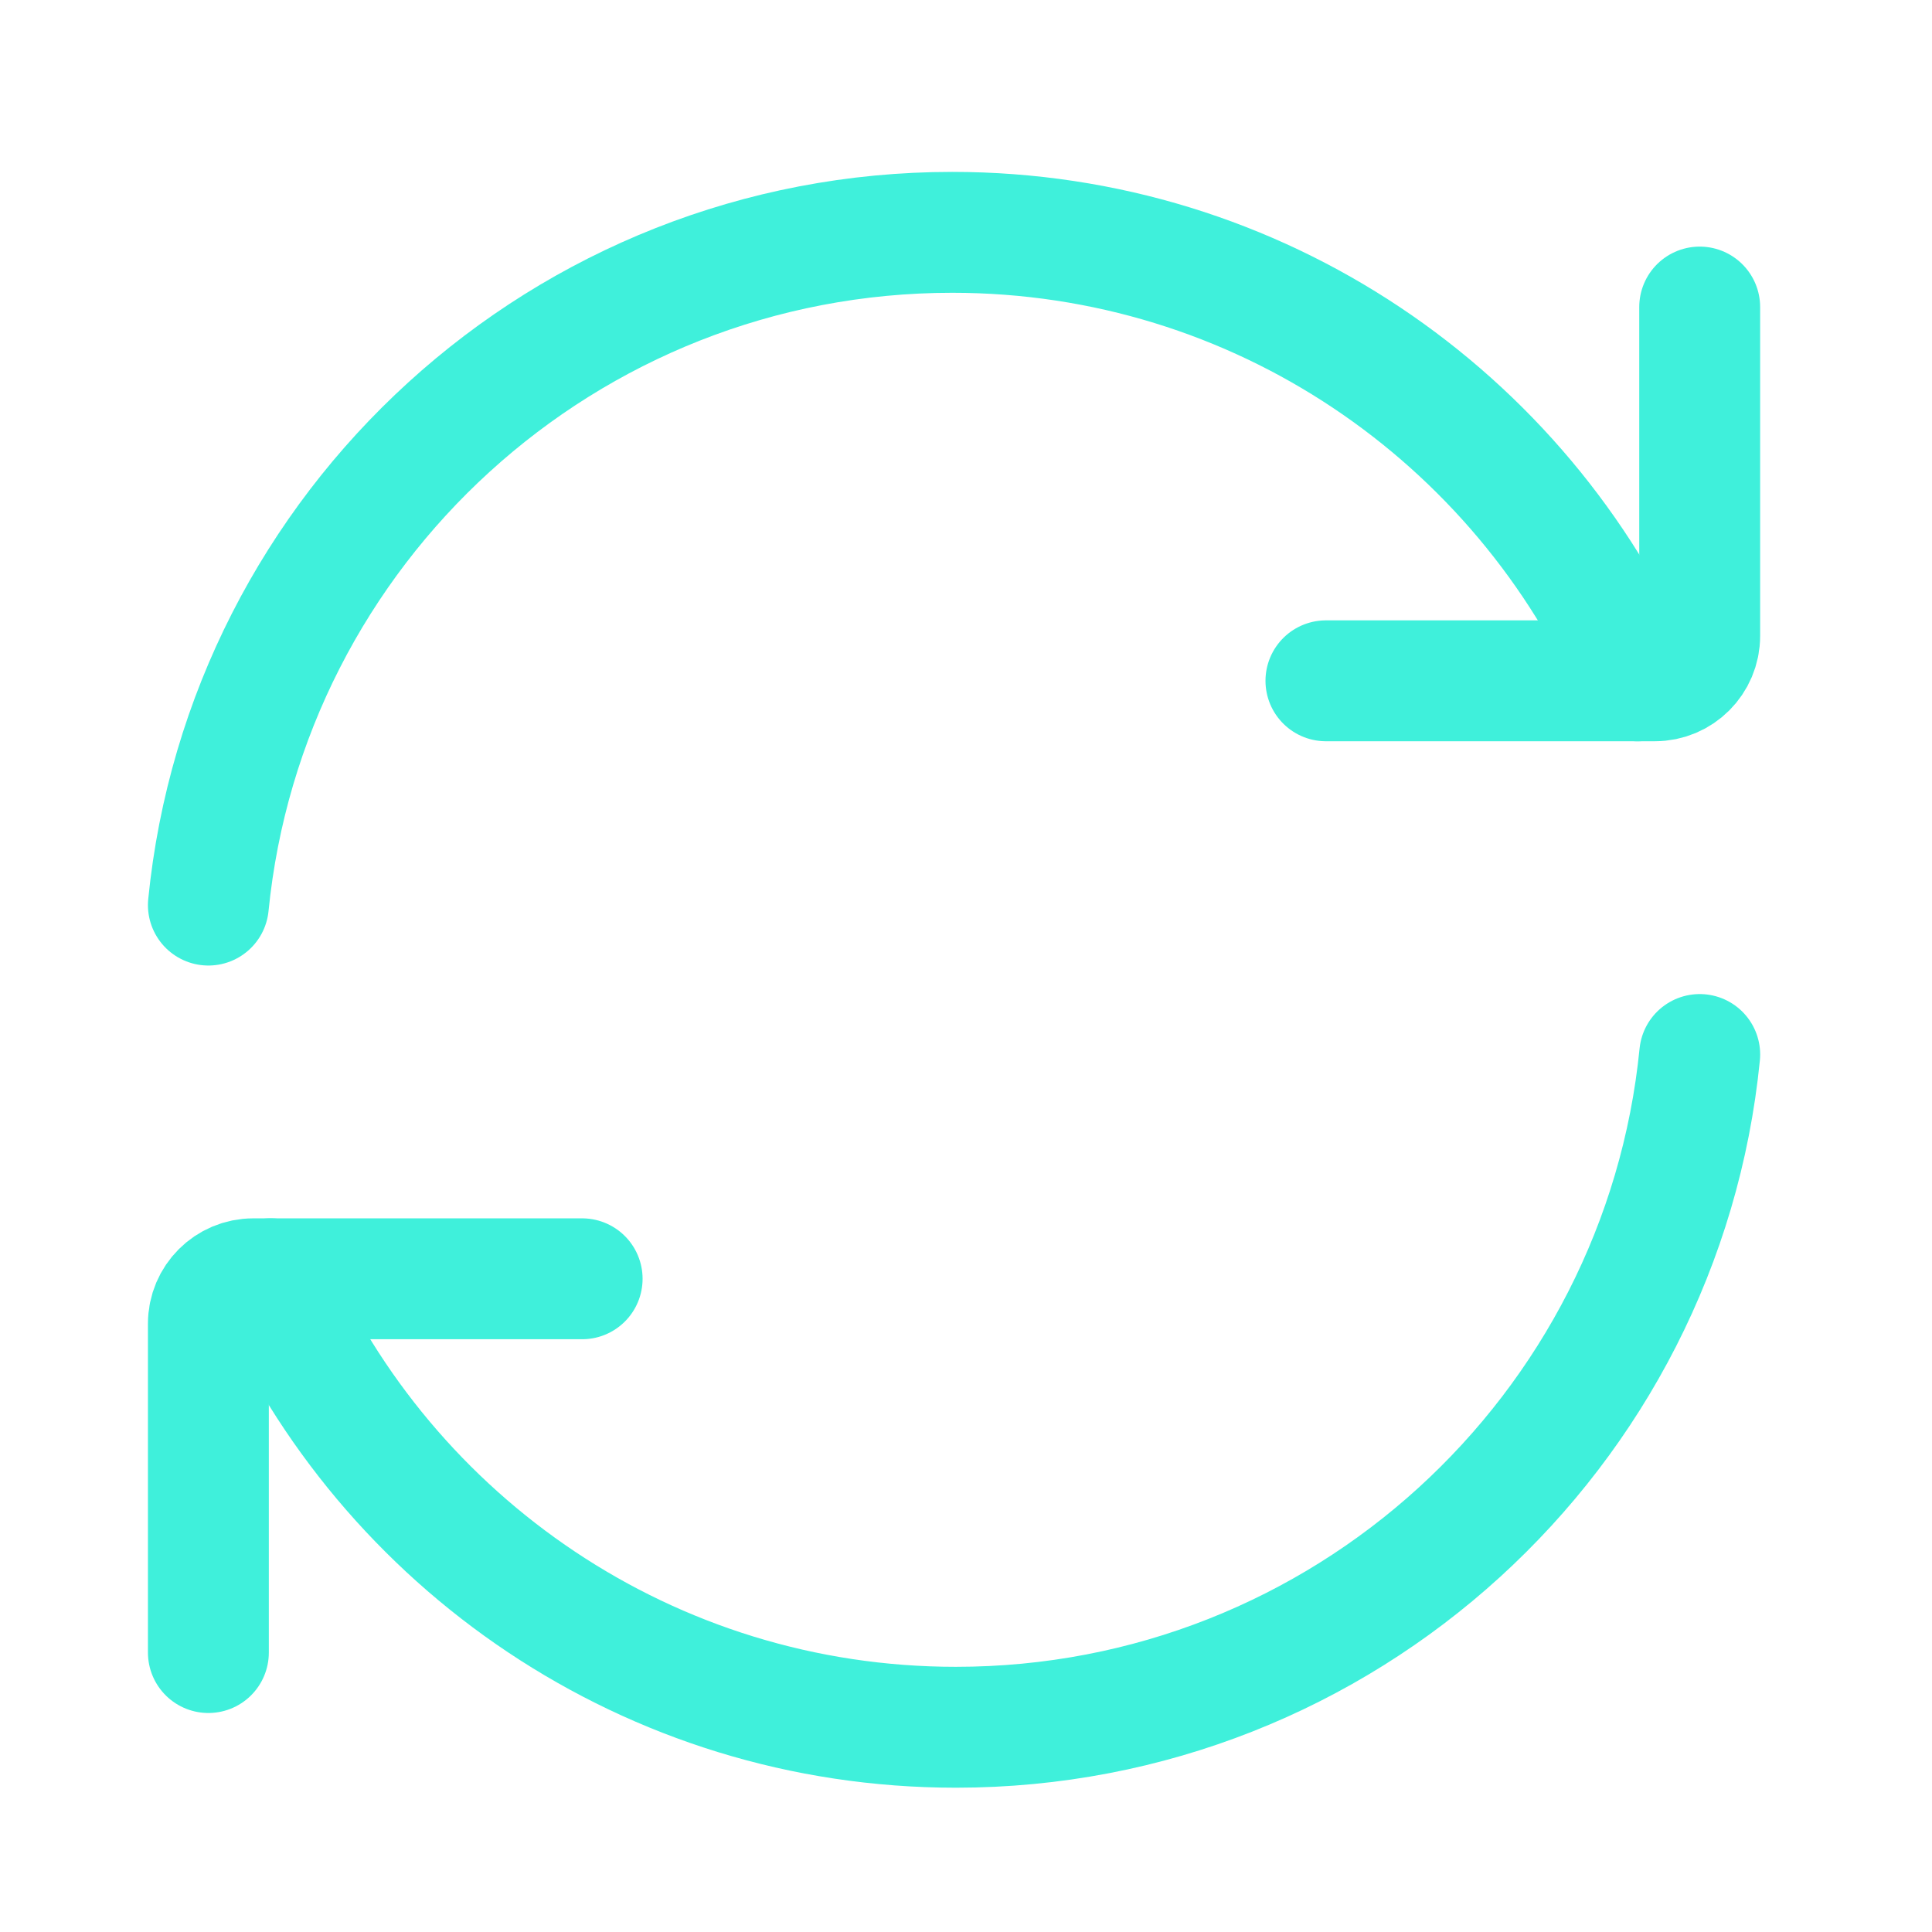
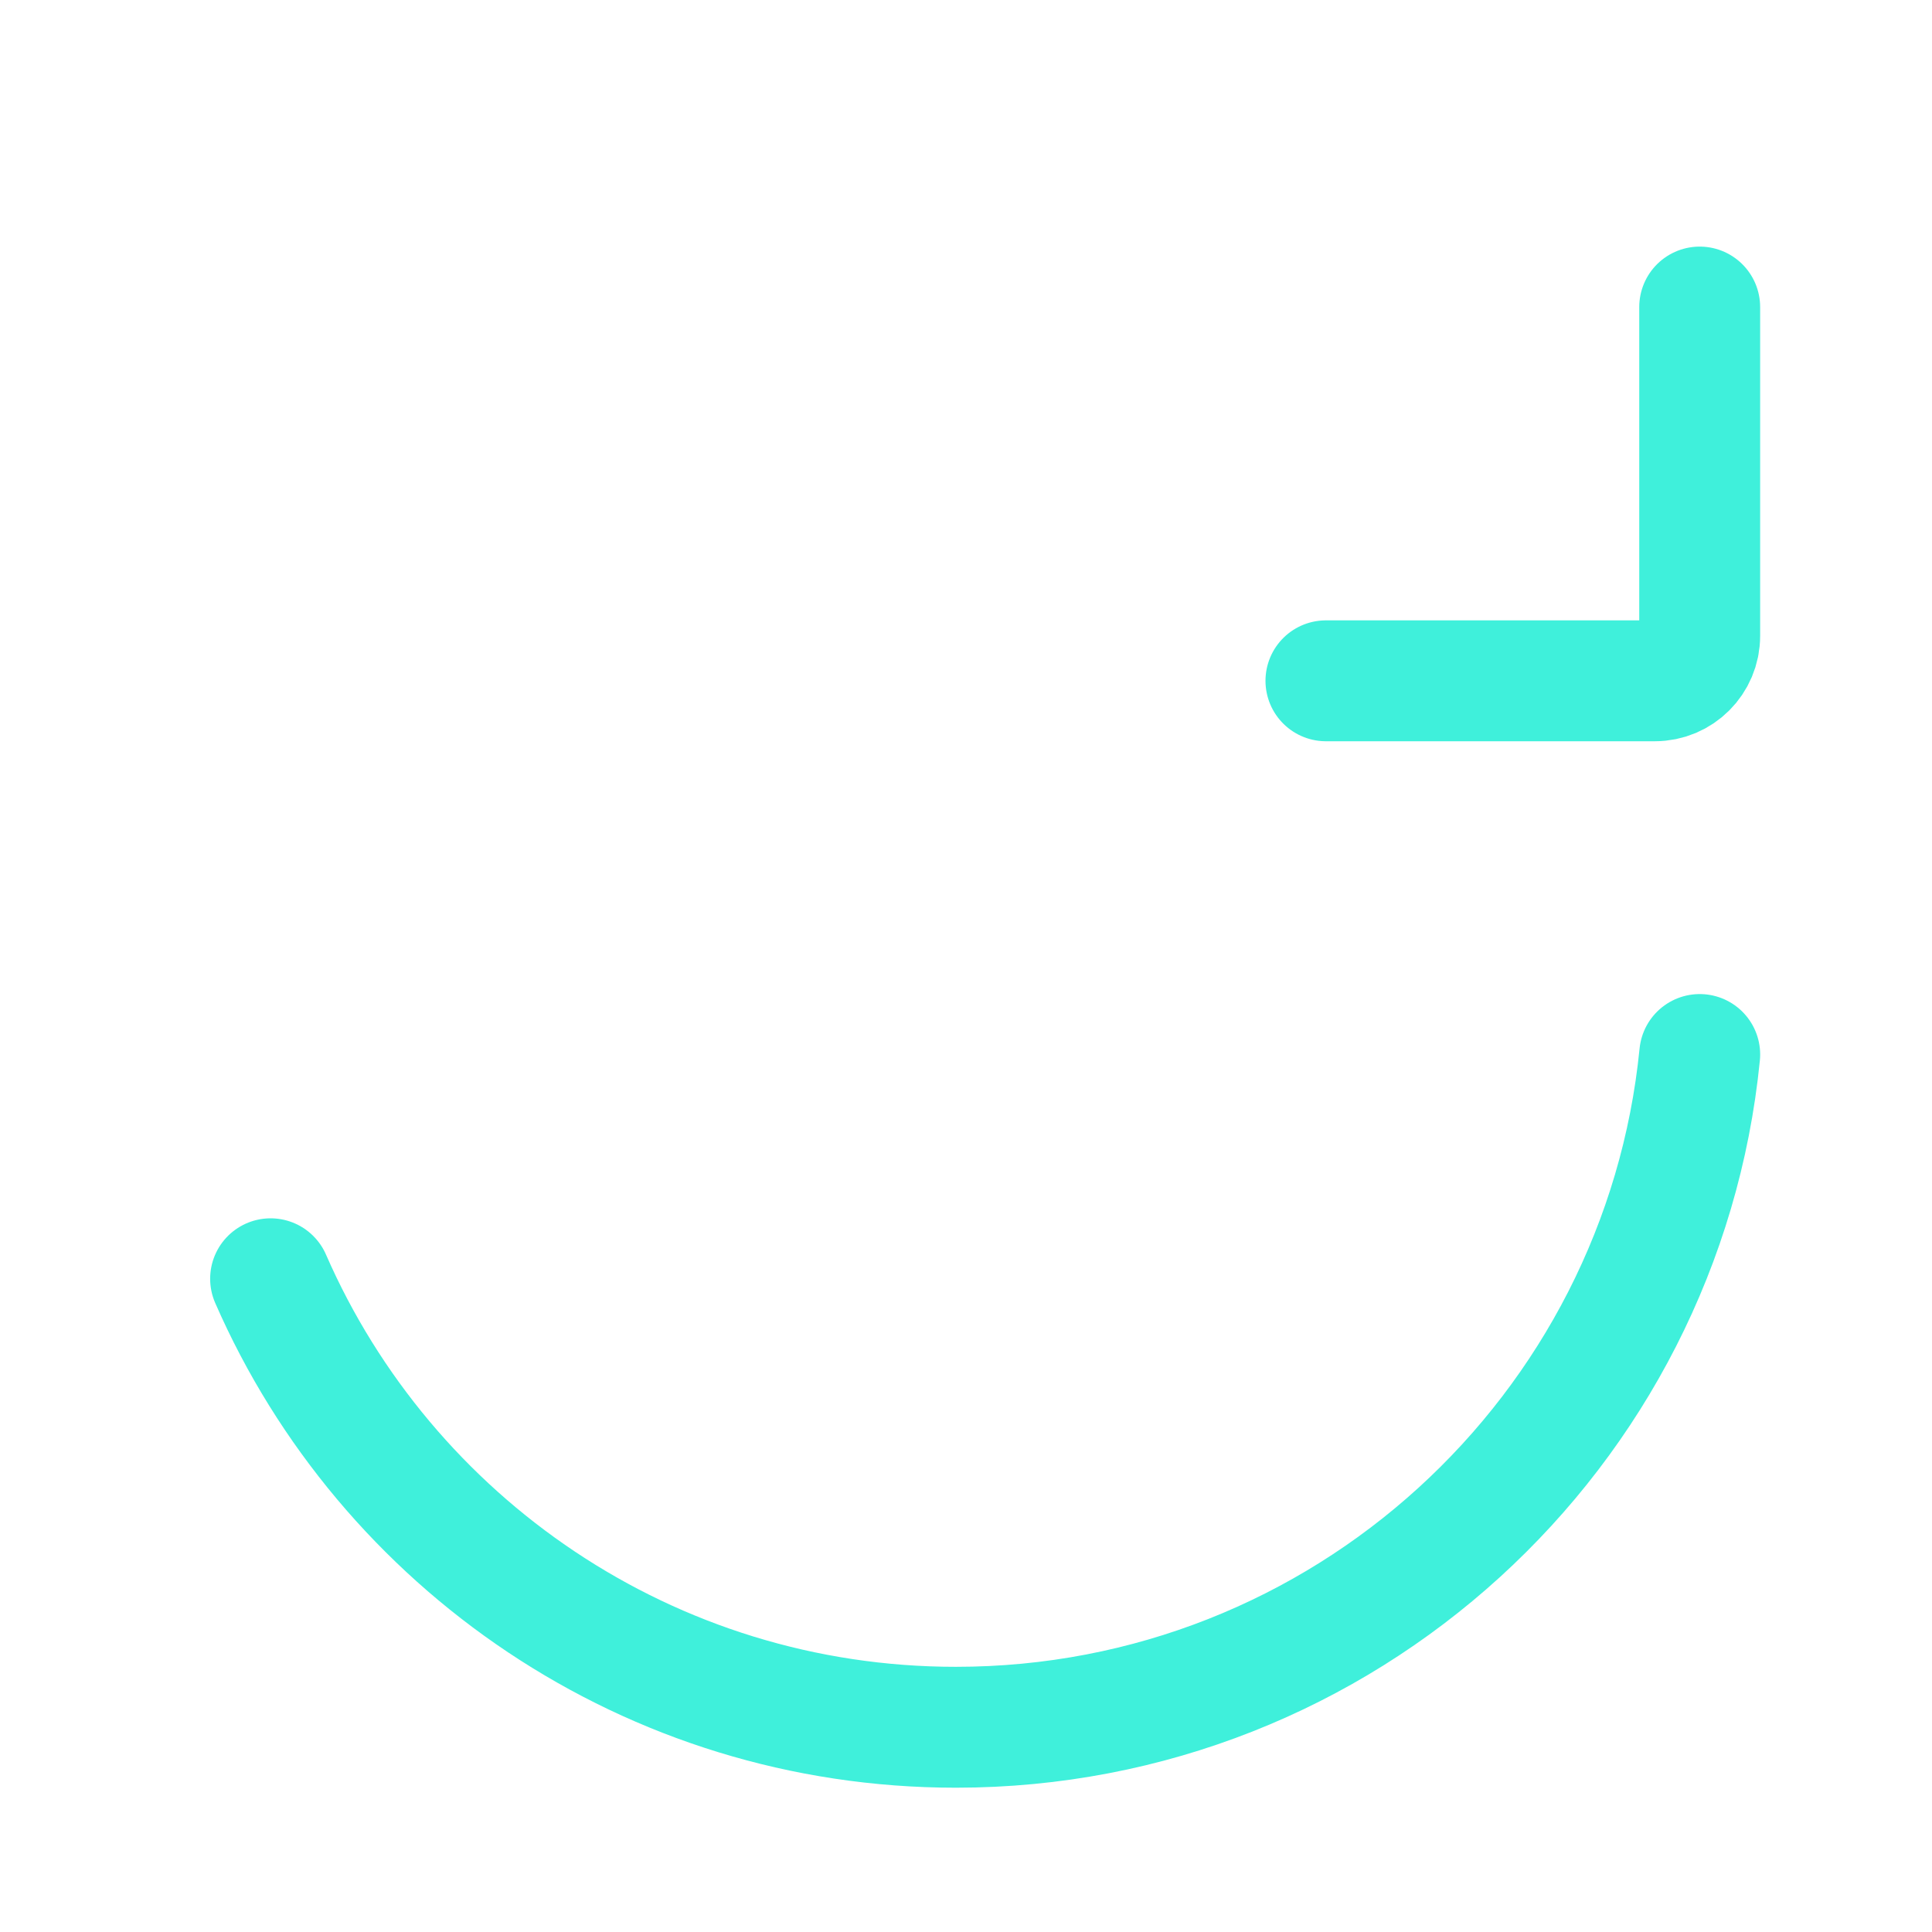
<svg xmlns="http://www.w3.org/2000/svg" width="70" height="70" viewBox="0 0 70 70" fill="none">
-   <path d="M59.33 24.668C55.15 15.103 45.606 8.418 34.5 8.418C20.456 8.418 8.909 19.107 7.55 32.793" stroke="#3FF0DB" stroke-width="4.38" stroke-linecap="round" stroke-linejoin="round" />
  <path d="M48.041 24.667H59.958C60.856 24.667 61.583 23.939 61.583 23.042V11.125" stroke="#3FF0DB" stroke-width="4.38" stroke-linecap="round" stroke-linejoin="round" />
  <path d="M9.804 46.332C13.983 55.897 23.528 62.582 34.634 62.582C48.678 62.582 60.225 51.893 61.584 38.207" stroke="#3FF0DB" stroke-width="4.38" stroke-linecap="round" stroke-linejoin="round" />
-   <path d="M21.092 46.333H9.175C8.278 46.333 7.55 47.061 7.55 47.958V59.875" stroke="#3FF0DB" stroke-width="4.38" stroke-linecap="round" stroke-linejoin="round" />
</svg>